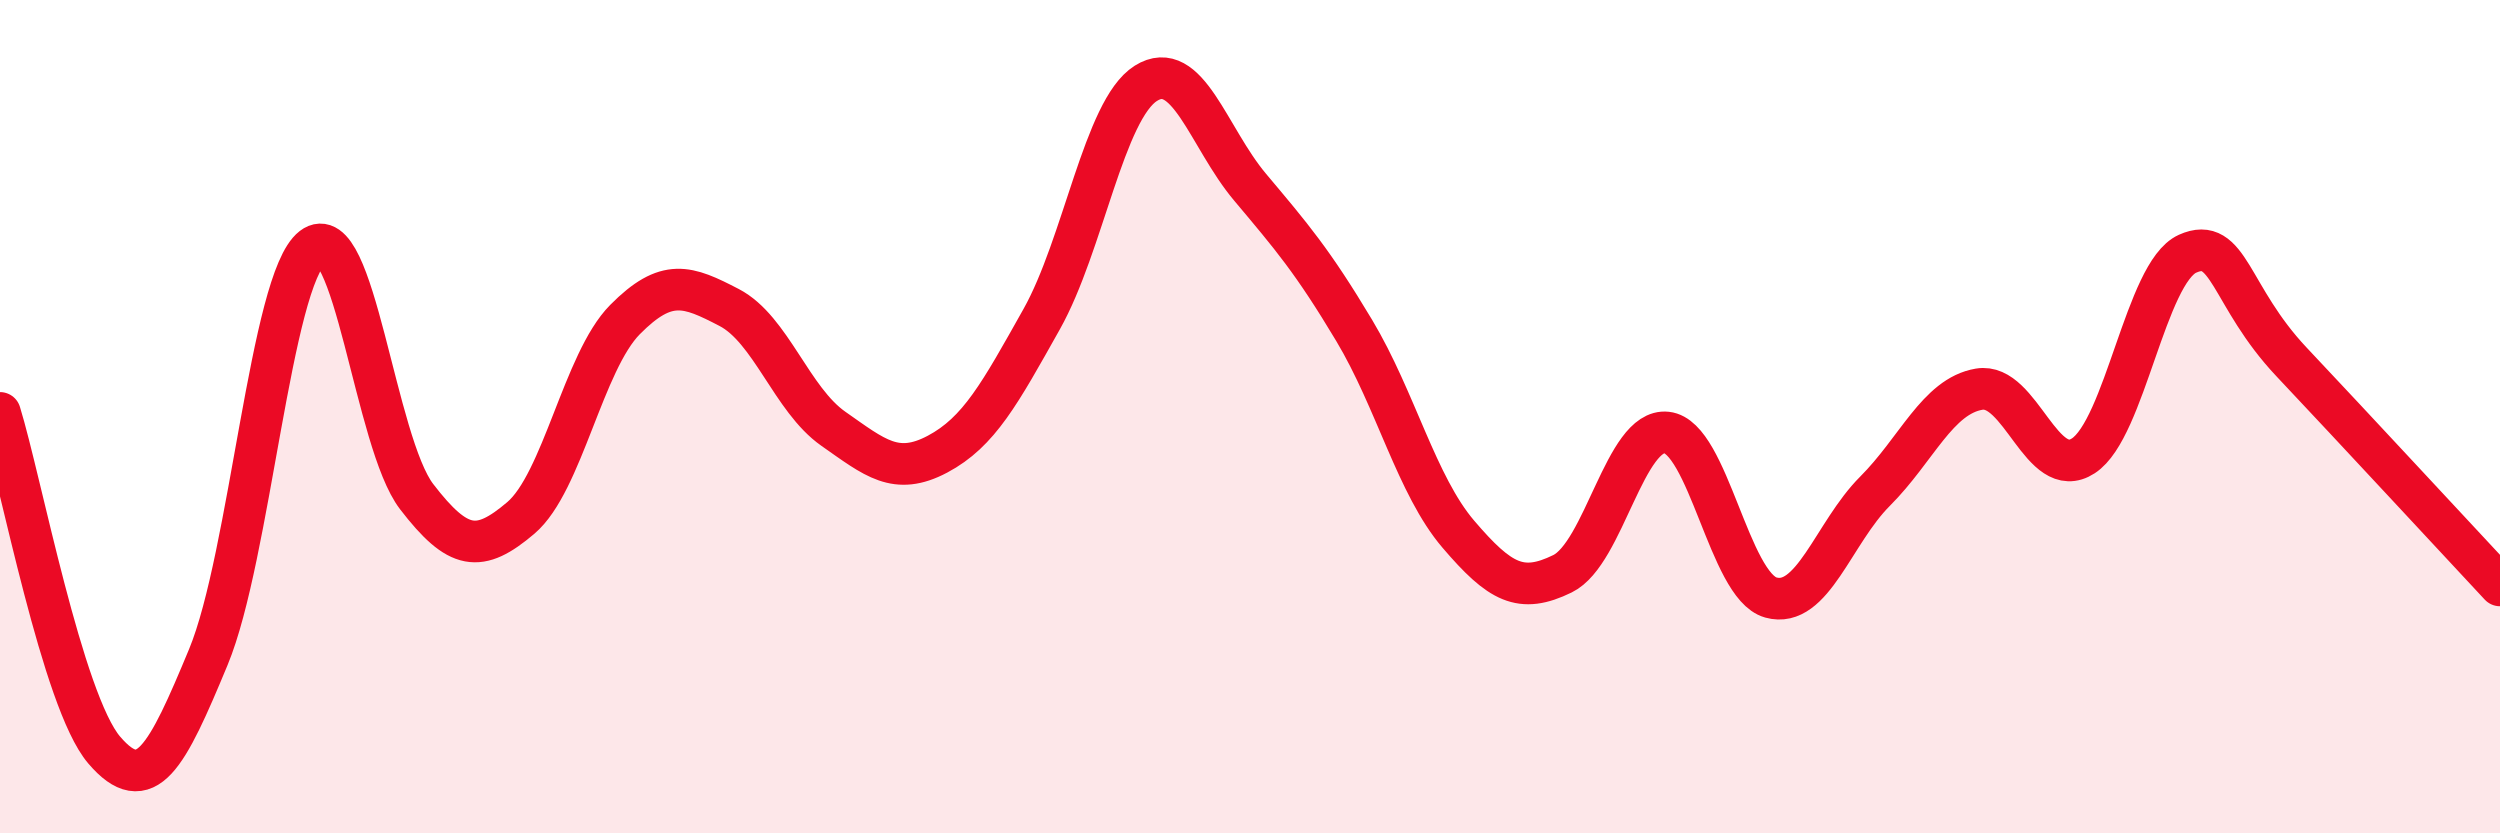
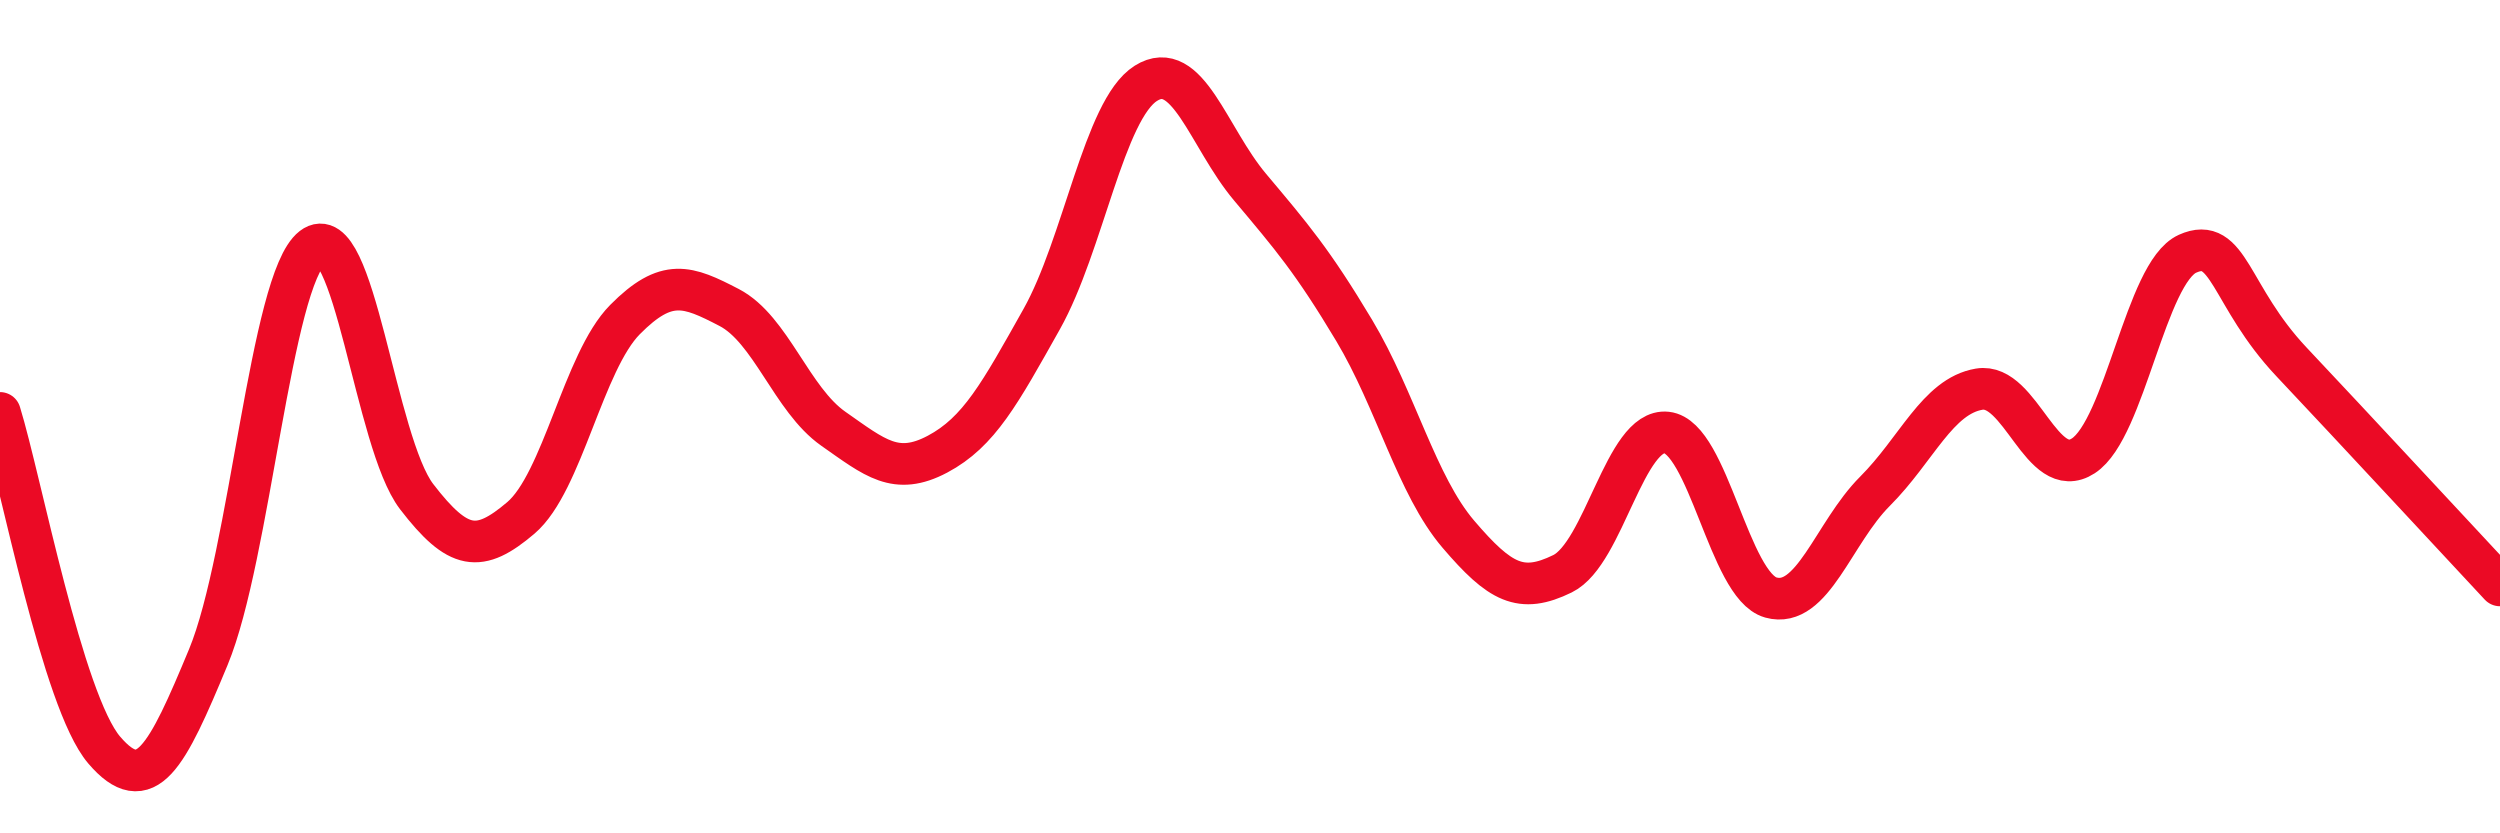
<svg xmlns="http://www.w3.org/2000/svg" width="60" height="20" viewBox="0 0 60 20">
-   <path d="M 0,9.91 C 0.5,11.53 1.5,16.83 2.5,18 C 3.5,19.17 4,18.18 5,15.77 C 6,13.36 6.5,6.71 7.5,5.94 C 8.5,5.17 9,10.62 10,11.92 C 11,13.22 11.5,13.28 12.5,12.43 C 13.5,11.58 14,8.68 15,7.67 C 16,6.66 16.5,6.86 17.5,7.38 C 18.5,7.9 19,9.59 20,10.29 C 21,10.99 21.5,11.43 22.5,10.9 C 23.5,10.37 24,9.44 25,7.66 C 26,5.88 26.5,2.63 27.5,2 C 28.5,1.37 29,3.3 30,4.49 C 31,5.68 31.5,6.26 32.5,7.93 C 33.5,9.6 34,11.65 35,12.82 C 36,13.99 36.5,14.26 37.5,13.77 C 38.5,13.28 39,10.27 40,10.38 C 41,10.49 41.5,14.06 42.5,14.34 C 43.5,14.62 44,12.79 45,11.79 C 46,10.79 46.5,9.51 47.5,9.34 C 48.5,9.17 49,11.59 50,10.94 C 51,10.29 51.5,6.54 52.5,6.09 C 53.5,5.64 53.5,7.1 55,8.69 C 56.5,10.28 59,12.98 60,14.05L60 20L0 20Z" fill="#EB0A25" opacity="0.1" stroke-linecap="round" stroke-linejoin="round" />
  <path d="M 0,9.91 C 0.5,11.53 1.5,16.83 2.5,18 C 3.5,19.17 4,18.18 5,15.77 C 6,13.36 6.5,6.71 7.5,5.94 C 8.5,5.17 9,10.62 10,11.92 C 11,13.22 11.5,13.28 12.5,12.43 C 13.5,11.58 14,8.68 15,7.67 C 16,6.66 16.5,6.86 17.5,7.38 C 18.5,7.9 19,9.59 20,10.29 C 21,10.99 21.5,11.43 22.5,10.9 C 23.5,10.37 24,9.44 25,7.66 C 26,5.88 26.5,2.63 27.5,2 C 28.5,1.37 29,3.3 30,4.49 C 31,5.68 31.5,6.26 32.5,7.93 C 33.5,9.6 34,11.65 35,12.82 C 36,13.99 36.5,14.26 37.5,13.77 C 38.5,13.28 39,10.27 40,10.38 C 41,10.49 41.5,14.06 42.5,14.34 C 43.5,14.62 44,12.79 45,11.79 C 46,10.79 46.5,9.51 47.5,9.34 C 48.5,9.17 49,11.59 50,10.94 C 51,10.29 51.5,6.54 52.5,6.09 C 53.5,5.64 53.5,7.1 55,8.69 C 56.5,10.28 59,12.98 60,14.05" stroke="#EB0A25" stroke-width="1" fill="none" stroke-linecap="round" stroke-linejoin="round" />
</svg>